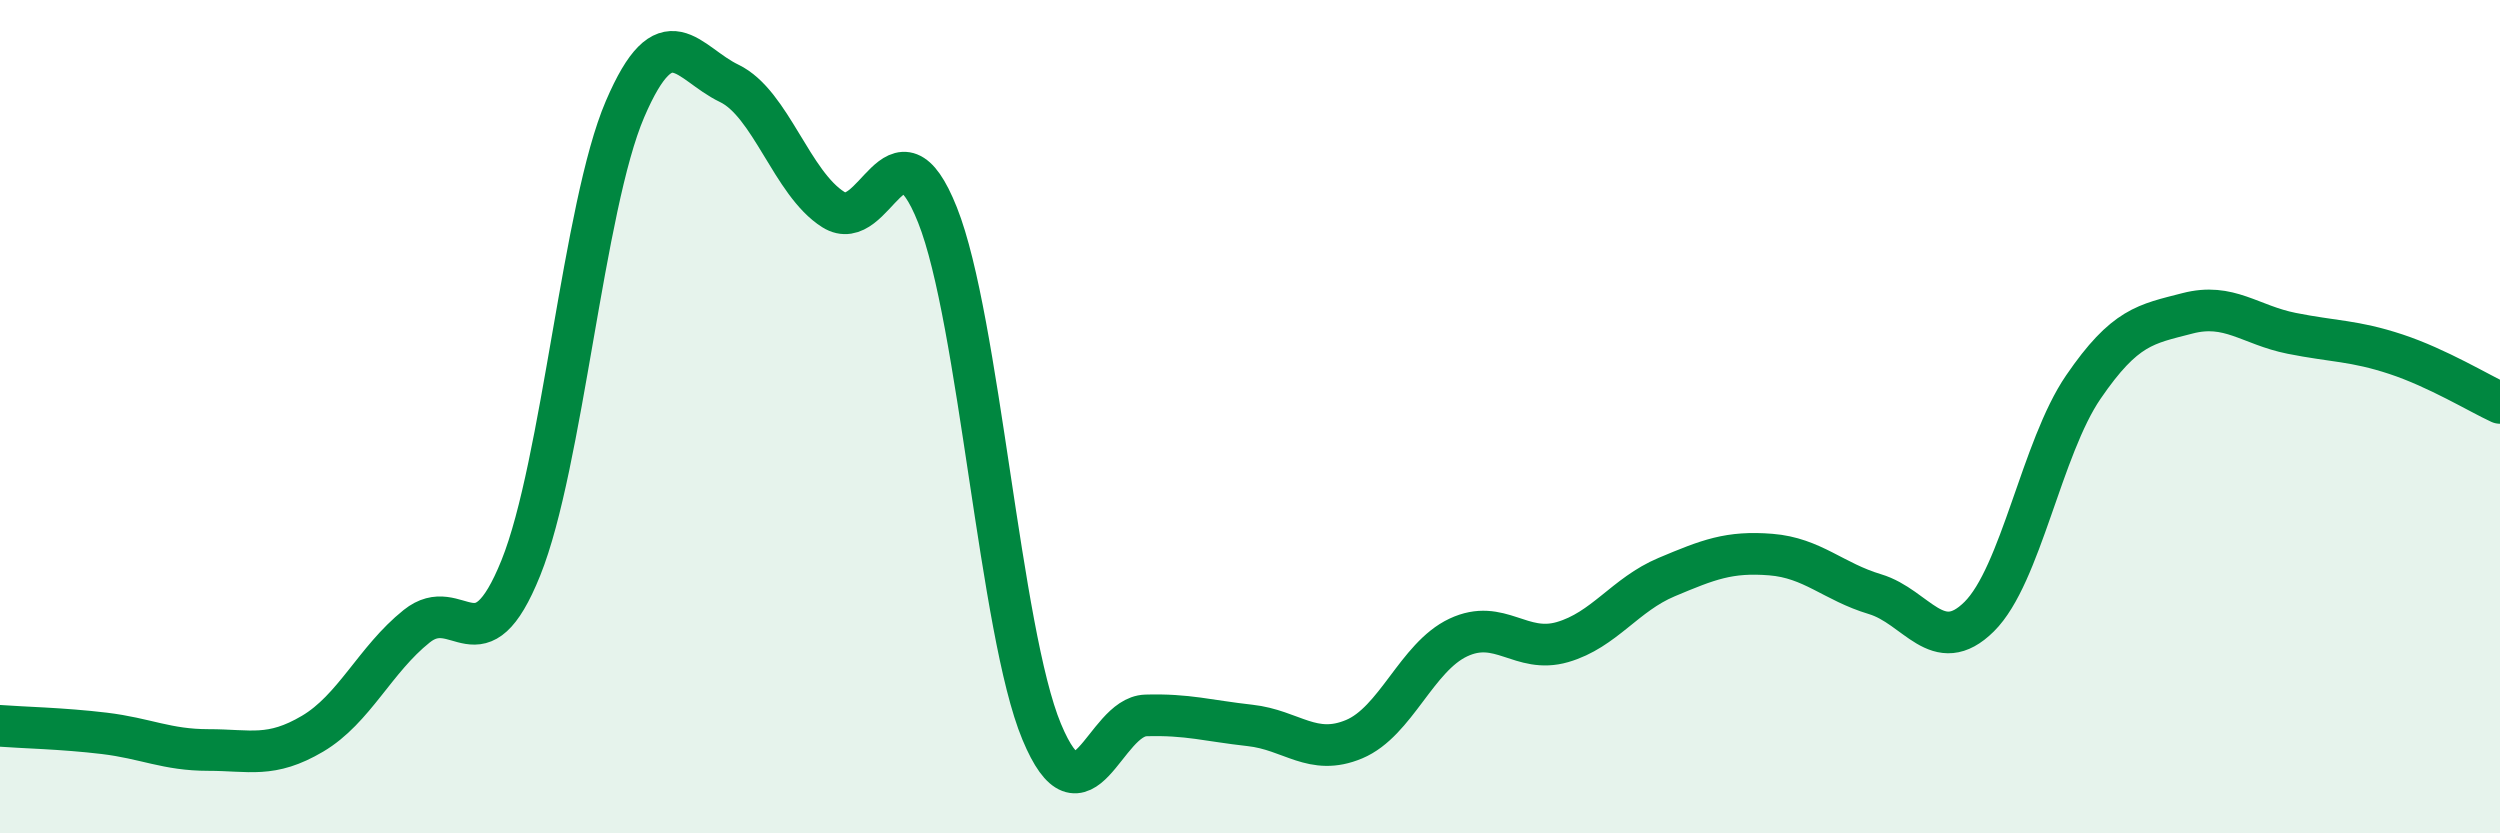
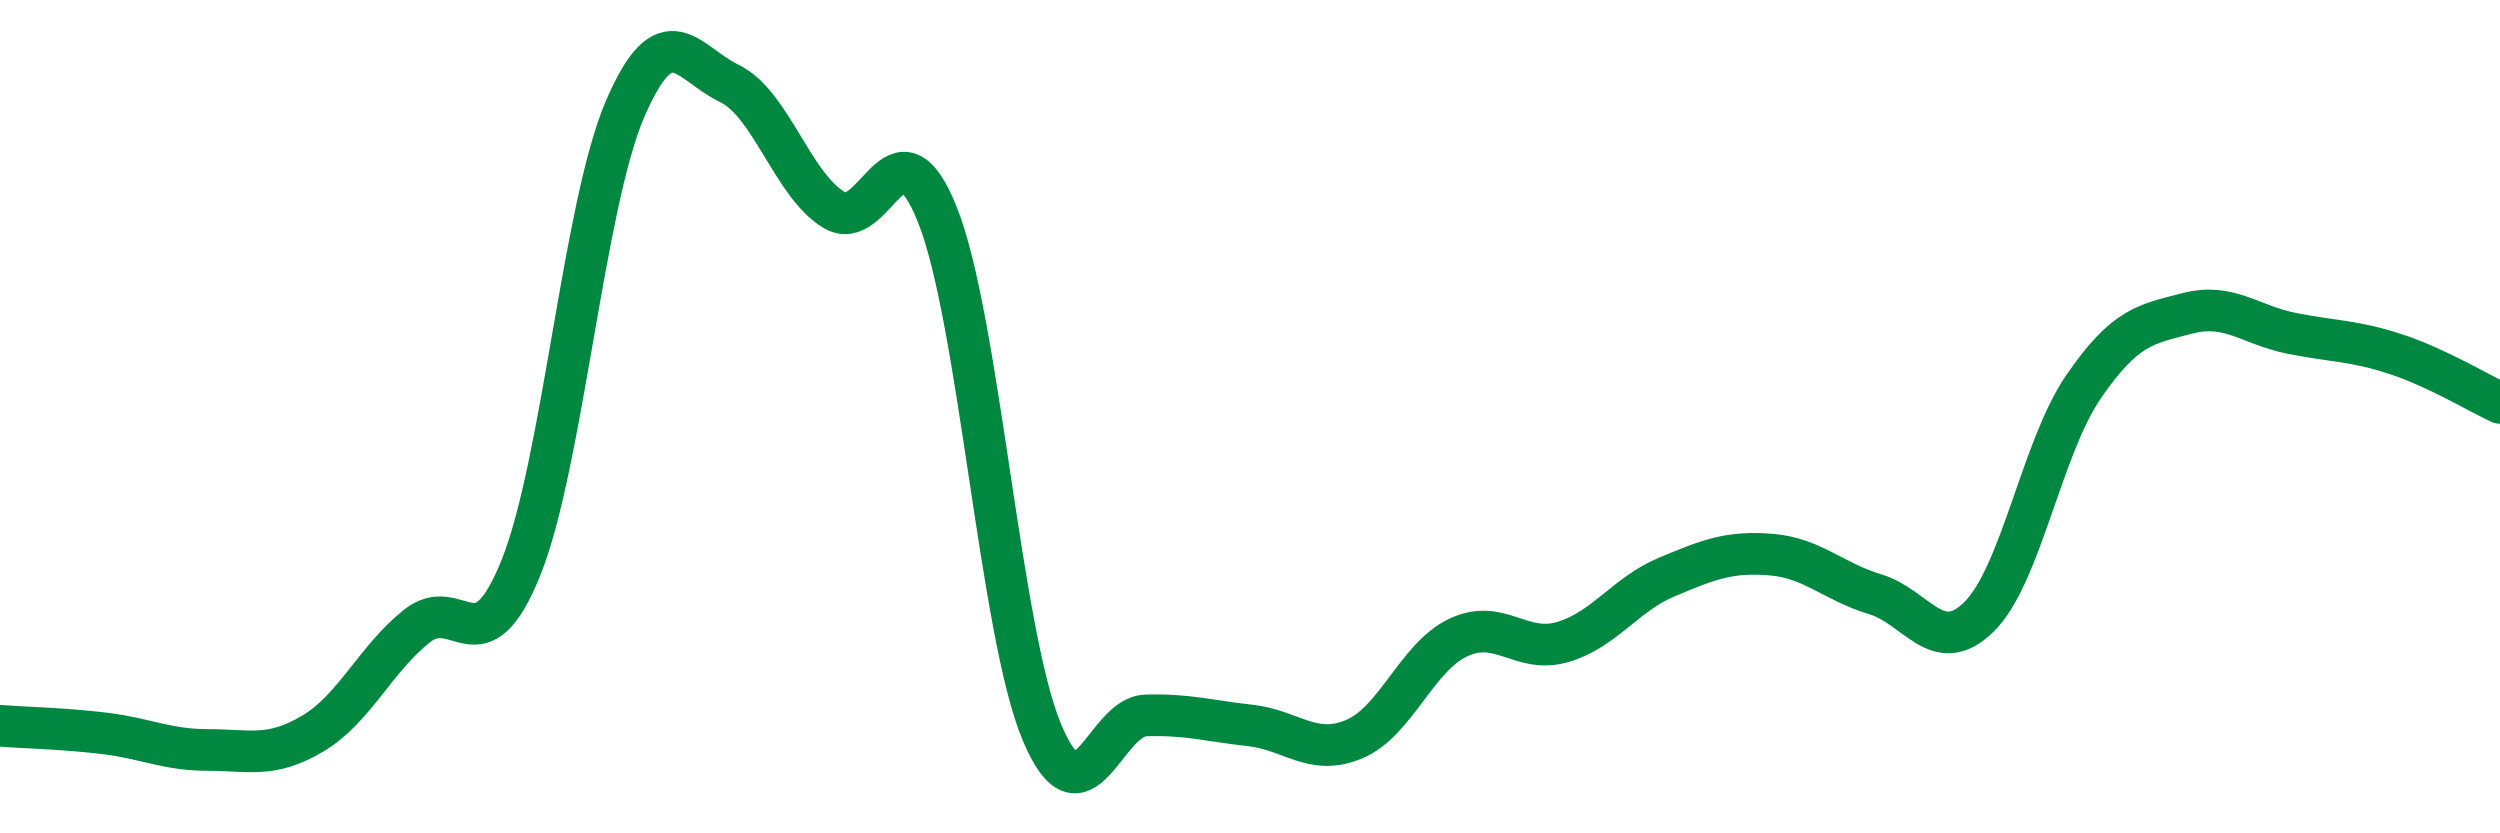
<svg xmlns="http://www.w3.org/2000/svg" width="60" height="20" viewBox="0 0 60 20">
-   <path d="M 0,17.42 C 0.5,17.46 1.5,17.48 2.5,17.6 C 3.5,17.72 4,18 5,18 C 6,18 6.5,18.2 7.5,17.61 C 8.5,17.02 9,15.83 10,15.03 C 11,14.23 11.5,16.11 12.5,13.63 C 13.5,11.15 14,4.95 15,2.62 C 16,0.29 16.5,1.52 17.5,2 C 18.5,2.48 19,4.4 20,5.03 C 21,5.66 21.5,2.65 22.5,5.16 C 23.5,7.67 24,15.16 25,17.56 C 26,19.96 26.5,17.2 27.5,17.17 C 28.5,17.14 29,17.3 30,17.41 C 31,17.52 31.5,18.16 32.5,17.74 C 33.5,17.32 34,15.77 35,15.3 C 36,14.83 36.5,15.7 37.5,15.41 C 38.5,15.12 39,14.27 40,13.85 C 41,13.43 41.5,13.23 42.5,13.31 C 43.5,13.39 44,13.96 45,14.26 C 46,14.56 46.5,15.79 47.5,14.8 C 48.5,13.81 49,10.75 50,9.29 C 51,7.83 51.5,7.78 52.5,7.52 C 53.5,7.26 54,7.8 55,8 C 56,8.2 56.5,8.17 57.5,8.5 C 58.5,8.83 59.5,9.44 60,9.67L60 20L0 20Z" fill="#008740" opacity="0.1" stroke-linecap="round" stroke-linejoin="round" />
  <path d="M 0,17.42 C 0.5,17.46 1.5,17.48 2.5,17.6 C 3.5,17.72 4,18 5,18 C 6,18 6.5,18.2 7.5,17.61 C 8.5,17.02 9,15.83 10,15.03 C 11,14.23 11.5,16.11 12.5,13.63 C 13.5,11.15 14,4.95 15,2.62 C 16,0.29 16.5,1.52 17.5,2 C 18.5,2.48 19,4.4 20,5.03 C 21,5.66 21.5,2.65 22.5,5.16 C 23.5,7.67 24,15.16 25,17.56 C 26,19.96 26.5,17.2 27.5,17.17 C 28.5,17.14 29,17.3 30,17.41 C 31,17.52 31.5,18.16 32.5,17.74 C 33.5,17.32 34,15.77 35,15.3 C 36,14.83 36.5,15.7 37.5,15.41 C 38.5,15.12 39,14.27 40,13.85 C 41,13.43 41.5,13.23 42.5,13.31 C 43.5,13.39 44,13.96 45,14.26 C 46,14.56 46.5,15.79 47.5,14.8 C 48.5,13.81 49,10.75 50,9.29 C 51,7.83 51.5,7.78 52.5,7.52 C 53.5,7.26 54,7.8 55,8 C 56,8.2 56.5,8.17 57.5,8.5 C 58.5,8.83 59.5,9.44 60,9.67" stroke="#008740" stroke-width="1" fill="none" stroke-linecap="round" stroke-linejoin="round" />
</svg>